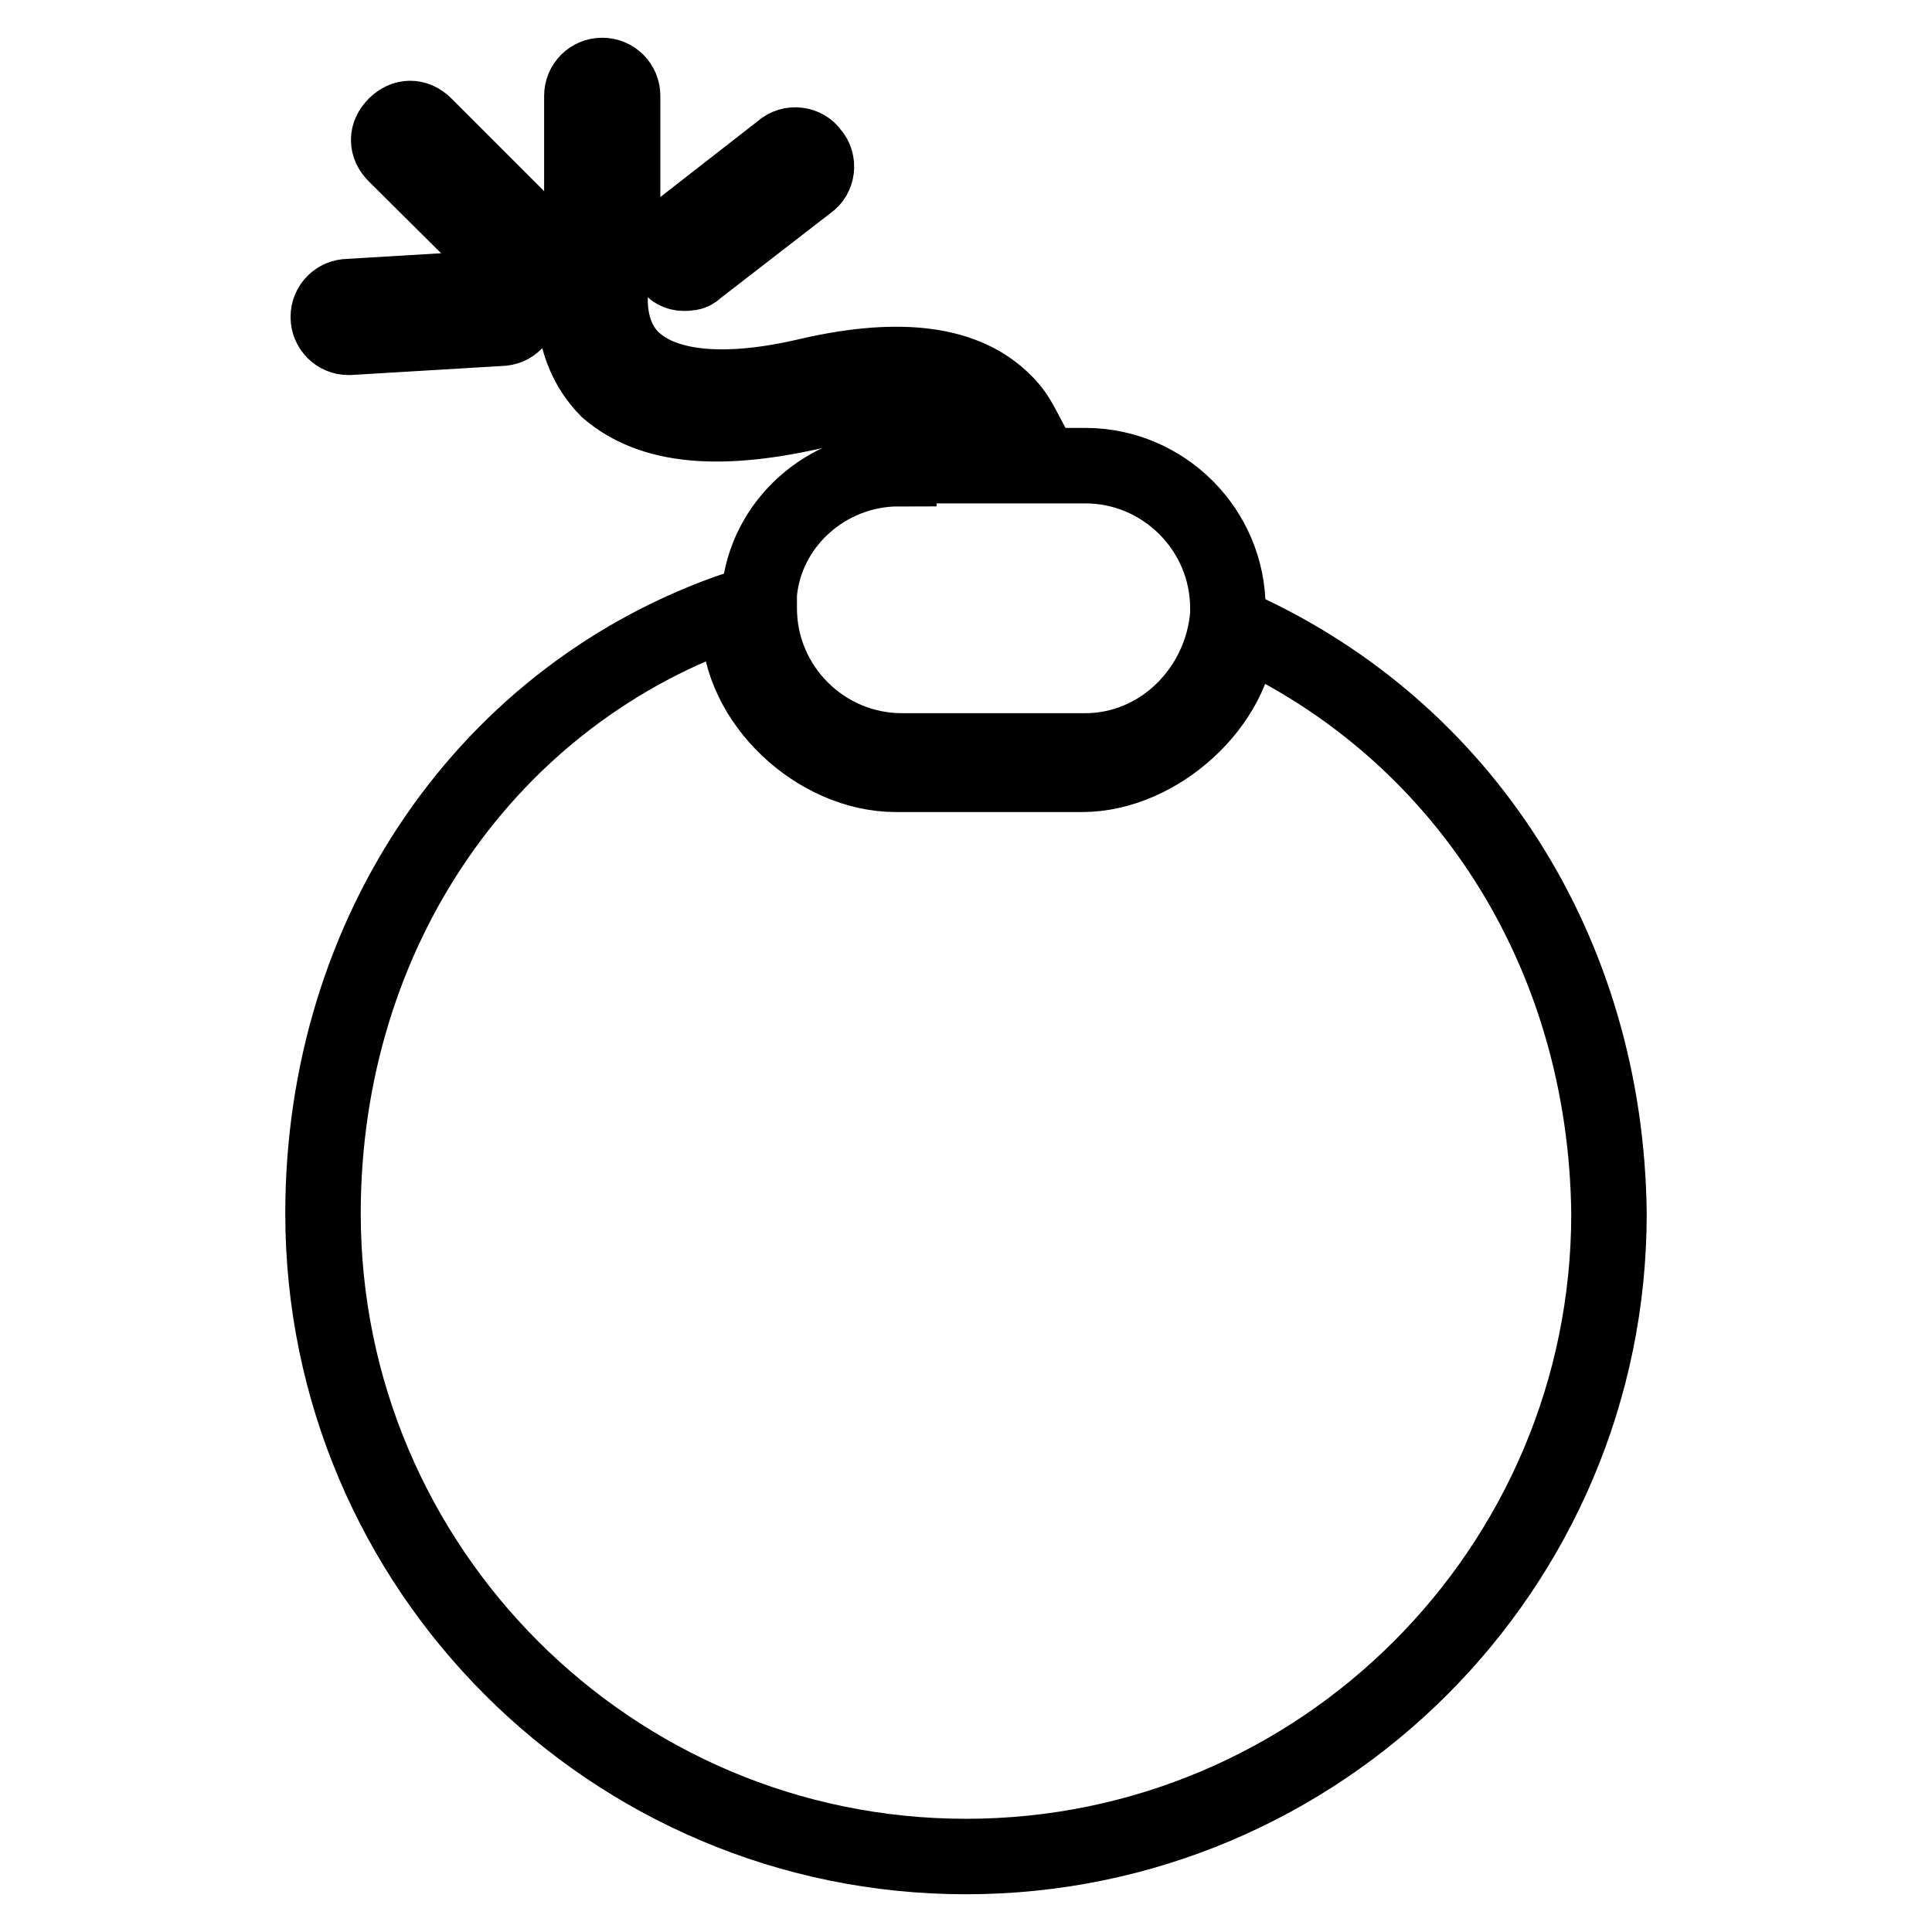
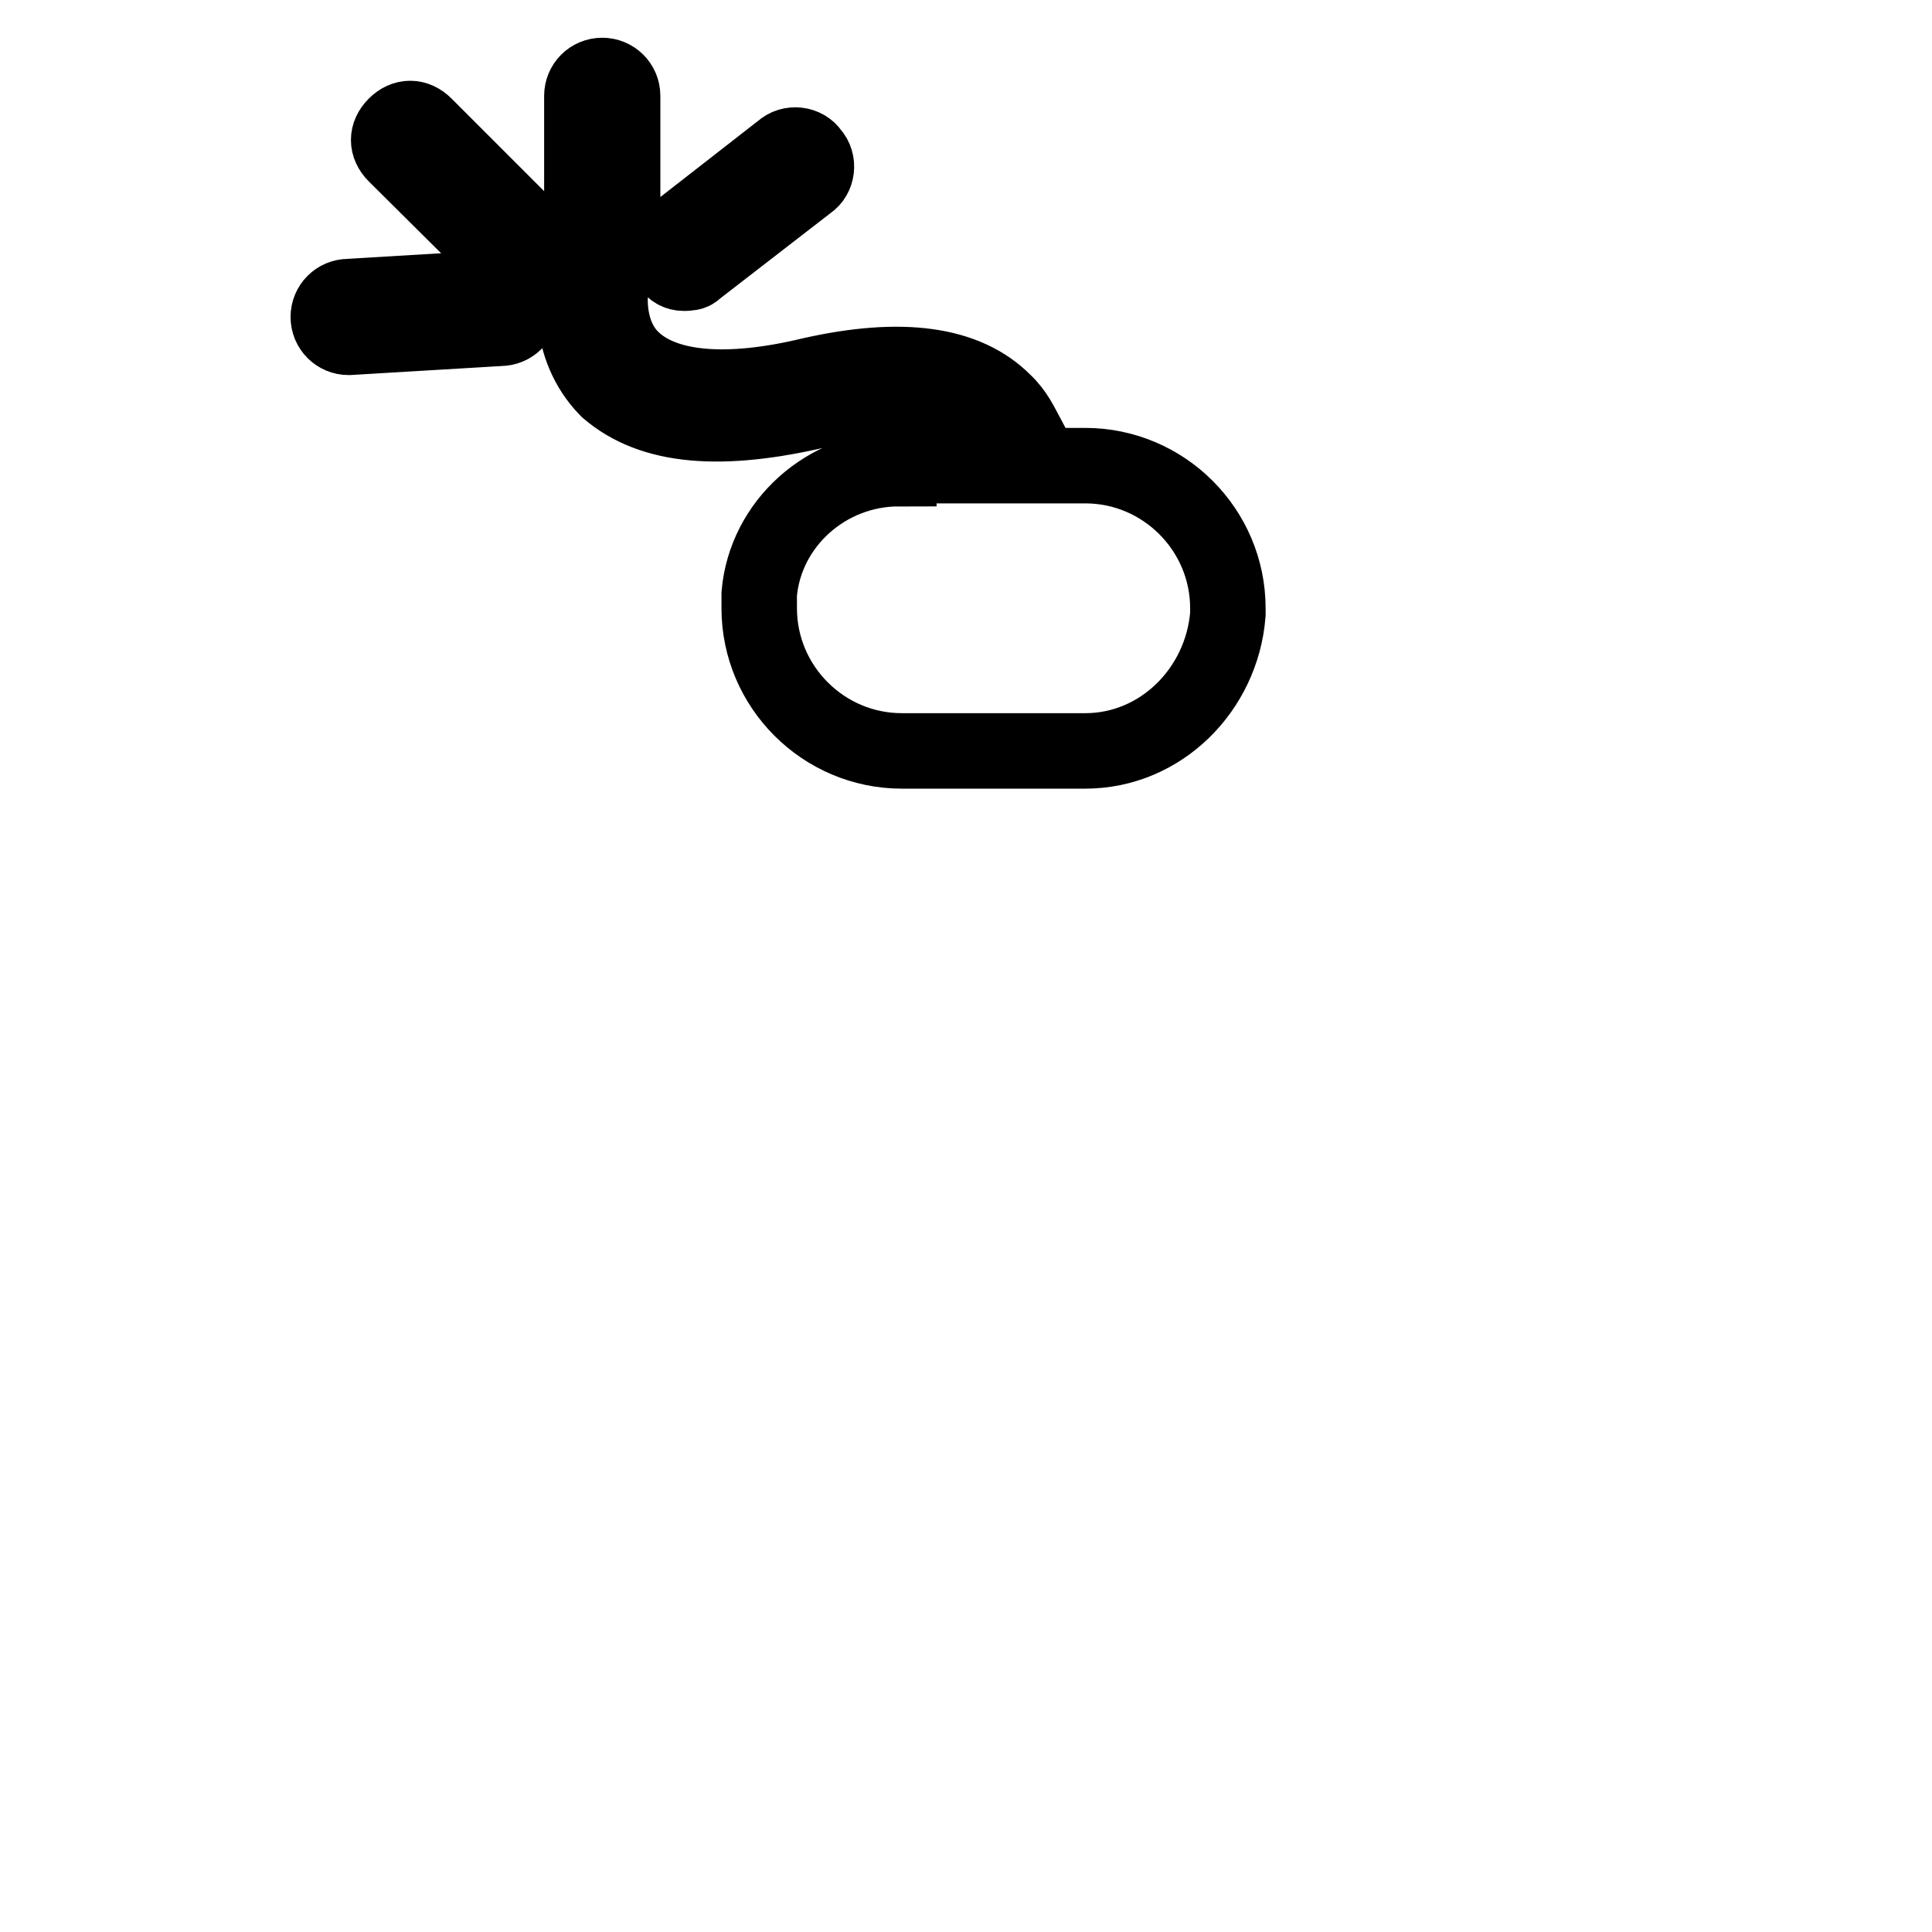
<svg xmlns="http://www.w3.org/2000/svg" version="1.1" x="0px" y="0px" viewBox="0 0 256 256" enable-background="new 0 0 256 256" xml:space="preserve">
  <g>
    <path stroke-width="10" fill-opacity="0" stroke="#000000" d="M119.1,62.1c-9.6,0-17.7,7.3-18.5,16.6v1.9c0,10.4,8.5,18.9,18.9,18.9h24.3c10,0,18.1-8.1,18.9-18.1v-0.8 c0-10.4-8.5-18.9-18.9-18.9h-24.7V62.1z M90.6,36.2c0.4,0,1.2,0,1.5-0.4l15-11.6c1.2-0.8,1.5-2.7,0.4-3.9c-0.8-1.2-2.7-1.5-3.9-0.4 L89.1,31.2c-1.2,0.8-1.5,2.7-0.4,3.9C89.1,35.8,89.8,36.2,90.6,36.2z M79.8,33.1c1.5,0,2.7-1.2,2.7-2.7V12.7c0-1.5-1.2-2.7-2.7-2.7 c-1.5,0-2.7,1.2-2.7,2.7v18.1C77.1,32,78.3,33.1,79.8,33.1z M108.7,54.3c10-2.3,17-1.5,20.8,2.3c0.4,0.4,0.8,0.8,0.8,1.2h5.8 c-0.8-1.5-1.5-3.1-3.1-4.6c-5-5-13.5-6.2-25.5-3.5c-11.2,2.7-19.3,1.9-23.5-1.9c-3.9-3.5-3.1-9.3-3.1-9.3c0.4-1.2-0.8-2.7-1.9-2.7 c-1.2-0.4-2.7,0.8-2.7,1.9c0,0.4-1.5,8.1,4.2,13.9C86.4,56.7,95.6,57.4,108.7,54.3z M66.7,34.7c0.4,0.4,1.2,0.8,1.9,0.8 s1.5-0.4,1.9-0.8c1.2-1.2,1.2-2.7,0-3.9L56.3,16.6c-1.2-1.2-2.7-1.2-3.9,0c-1.2,1.2-1.2,2.7,0,3.9L66.7,34.7z M46.2,44.7l20.1-1.2 c1.5,0,2.7-1.2,2.7-2.7c0-1.5-1.2-2.7-2.7-2.7l-20.1,1.2c-1.5,0-2.7,1.2-2.7,2.7C43.5,43.5,44.7,44.7,46.2,44.7z" />
-     <path stroke-width="10" fill-opacity="0" stroke="#000000" d="M164.2,83.3c-0.4,10-10.8,19.3-20.8,19.3h-24.7c-10.4,0-20.8-9.6-20.8-20.1v-1.9 c-33.2,11.2-55.1,42.8-55.1,80.2c0,47,38.2,85.2,85.2,85.2s85.2-38.2,85.2-85.2C212.8,126.1,193.9,96.8,164.2,83.3L164.2,83.3z" />
  </g>
</svg>